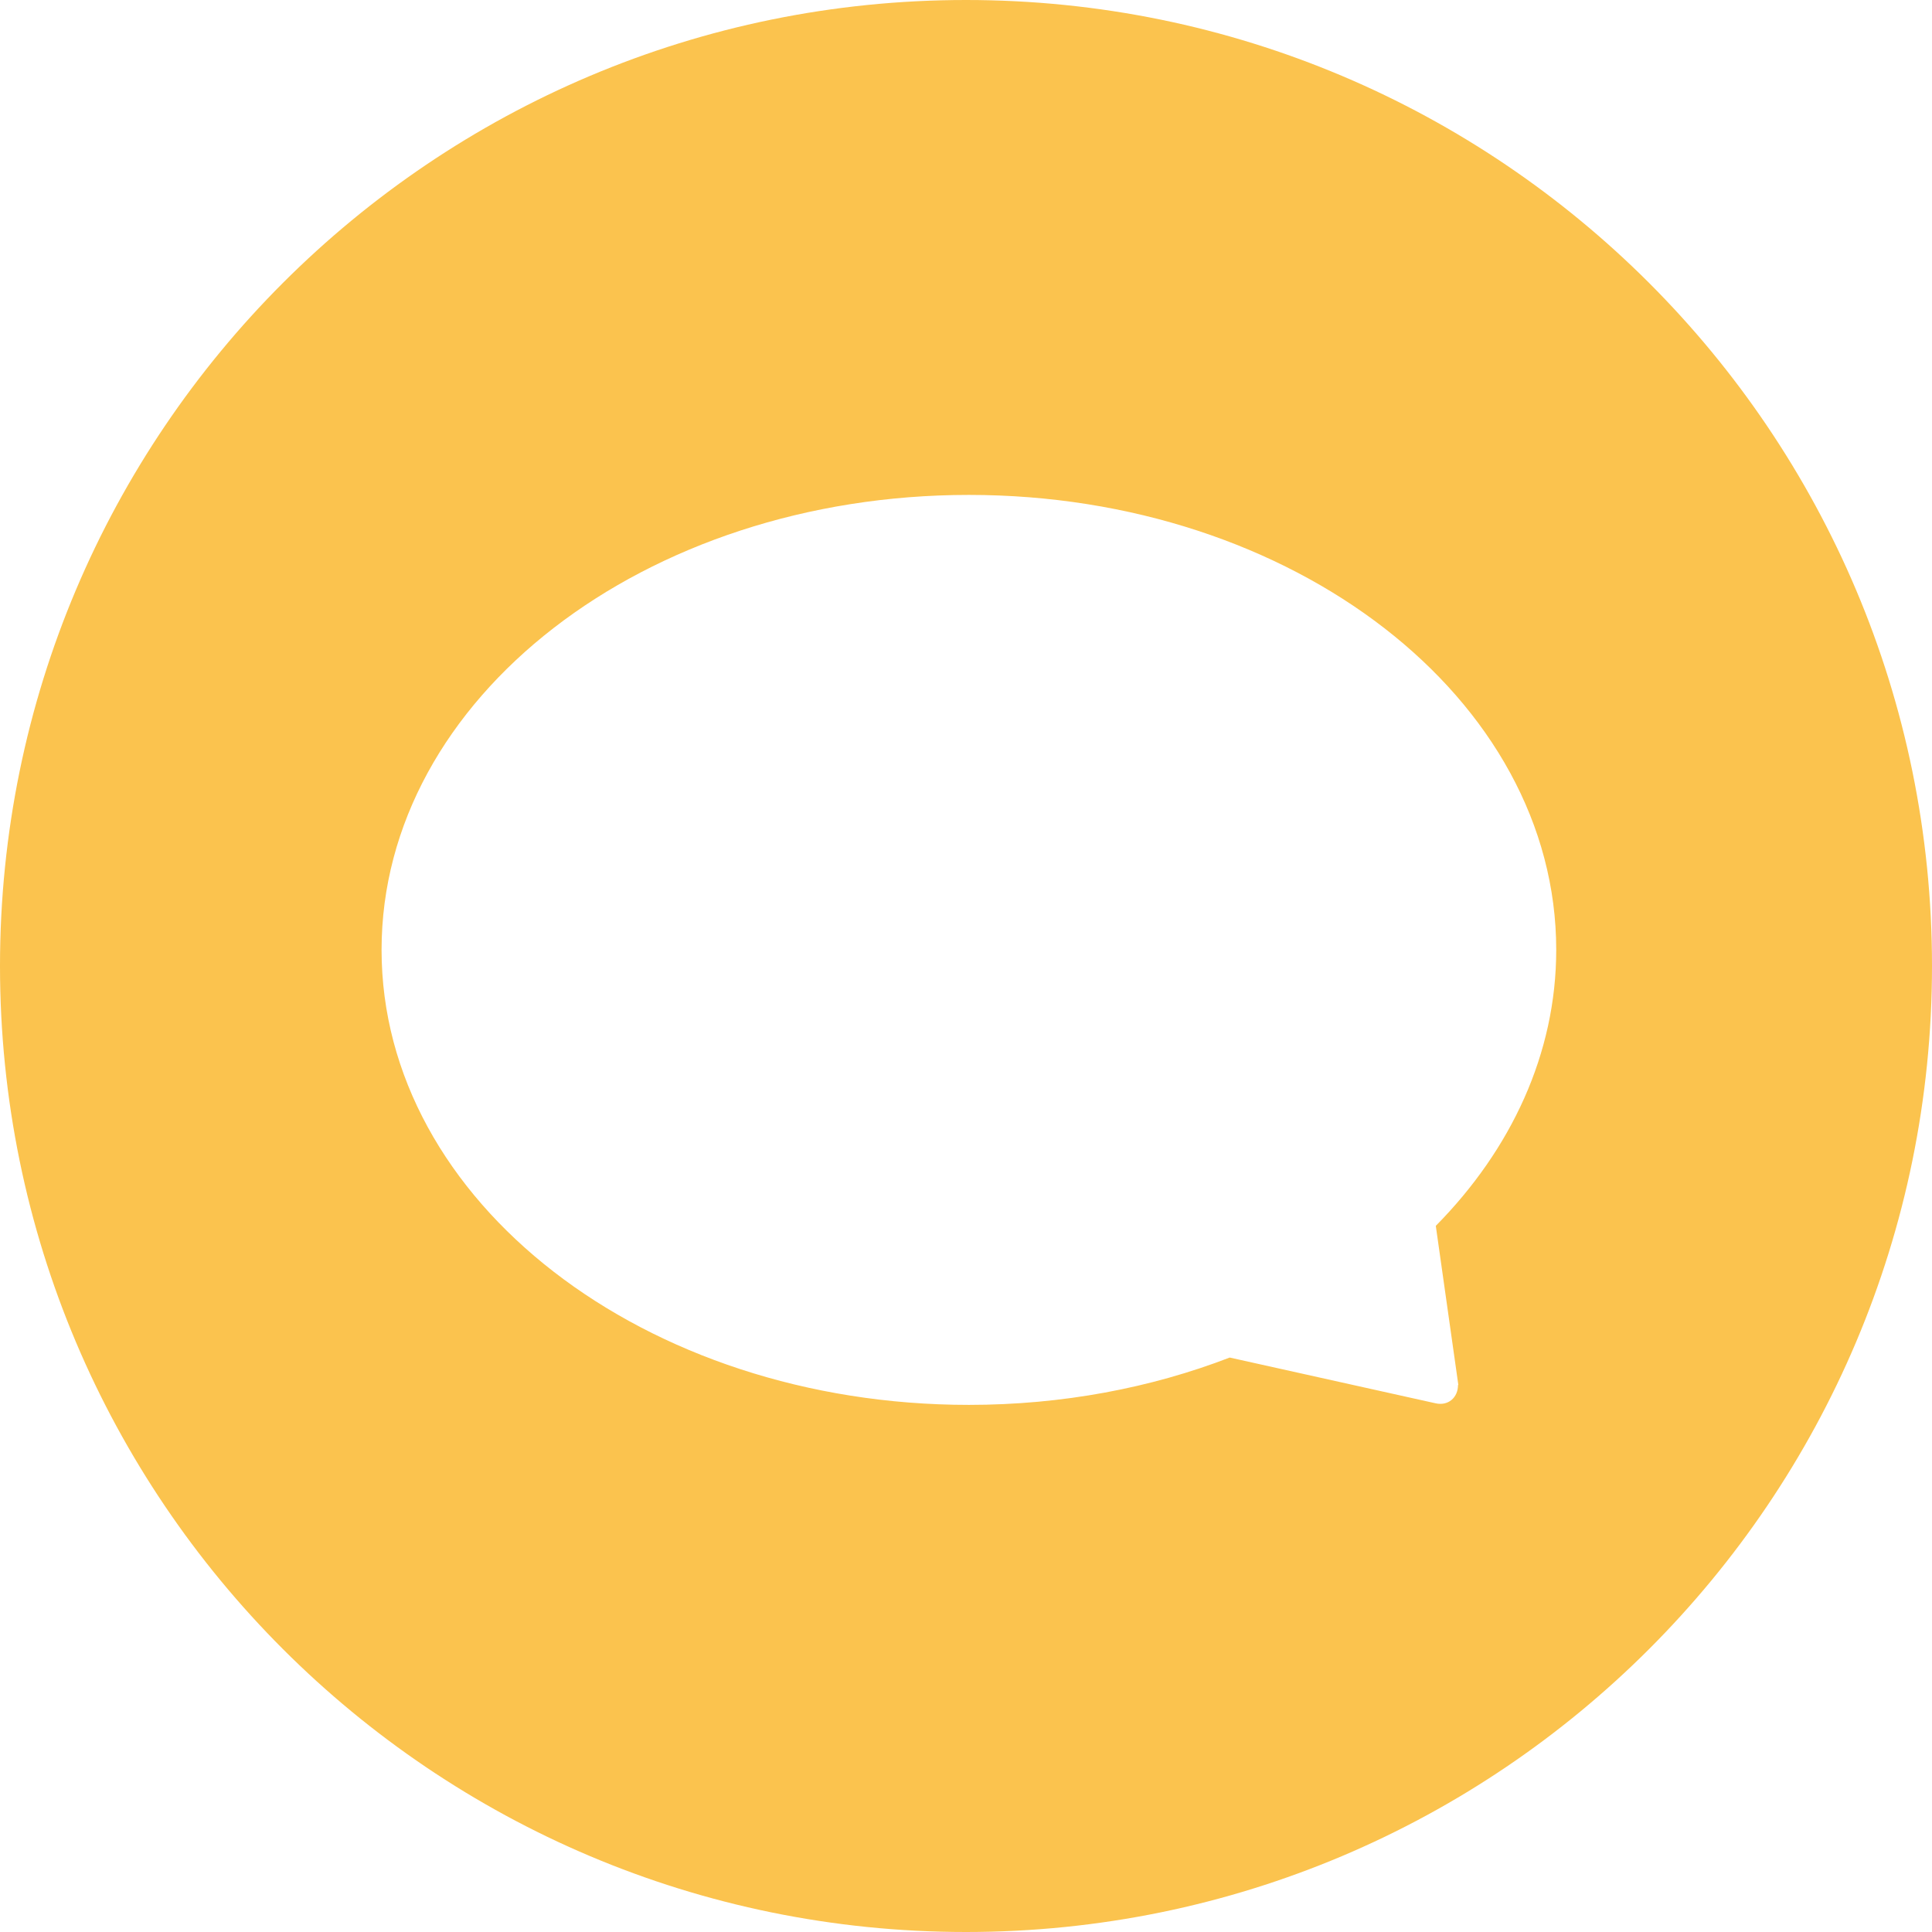
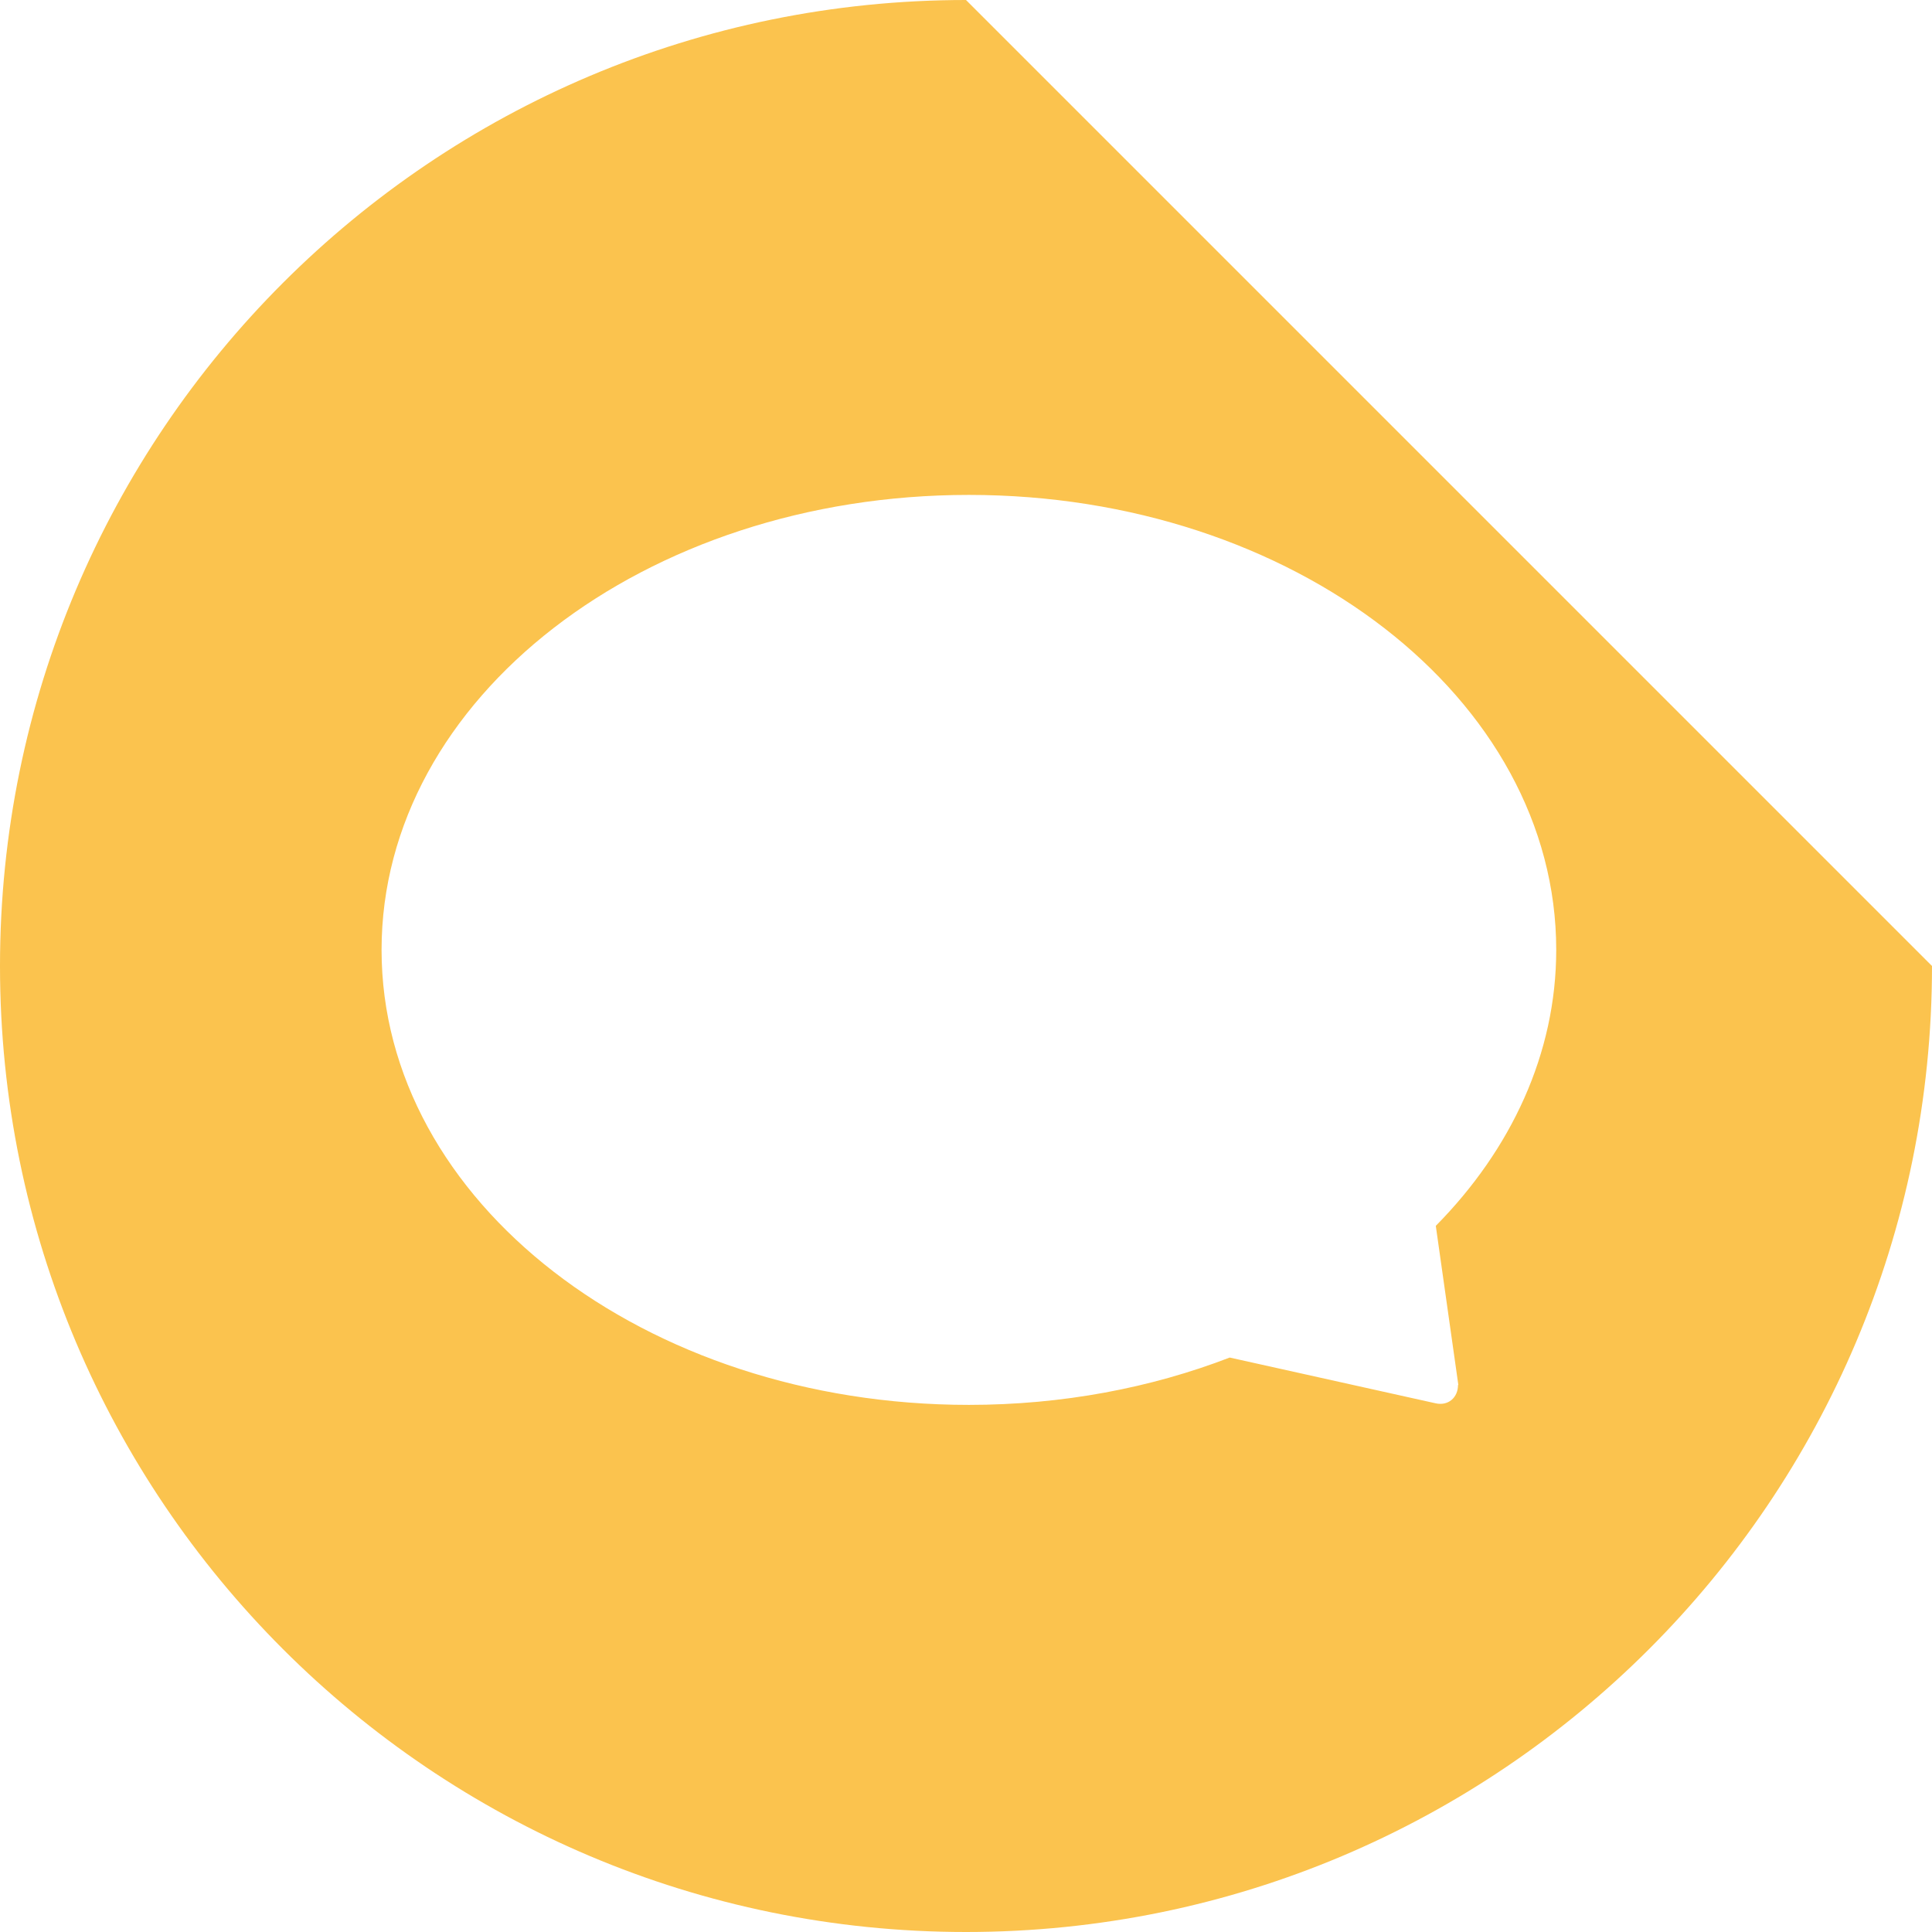
<svg xmlns="http://www.w3.org/2000/svg" id="Lager_1" data-name="Lager 1" viewBox="0 0 60 60">
  <defs>
    <style>
      .cls-1 {
        fill: #fbc34e;
      }
    </style>
  </defs>
-   <path class="cls-1" d="m30,0C13.43,0,0,13.43,0,30s13.43,30,30,30,30-13.43,30-30S46.57,0,30,0Zm15.28,43.01c0,.4-.31.66-.7.57l-6.39-1.42c-2.44.94-5.19,1.47-8.1,1.47-10.07,0-18.24-6.32-18.24-14.13s8.16-14.13,18.24-14.13,18.24,6.32,18.24,14.13c0,3.22-1.4,6.2-3.74,8.57l.7,4.94Z" />
+   <path class="cls-1" d="m30,0C13.43,0,0,13.43,0,30s13.43,30,30,30,30-13.43,30-30Zm15.28,43.01c0,.4-.31.66-.7.57l-6.39-1.42c-2.44.94-5.19,1.47-8.1,1.47-10.07,0-18.24-6.32-18.24-14.13s8.16-14.13,18.24-14.13,18.24,6.32,18.24,14.13c0,3.22-1.4,6.2-3.74,8.57l.7,4.94Z" />
</svg>